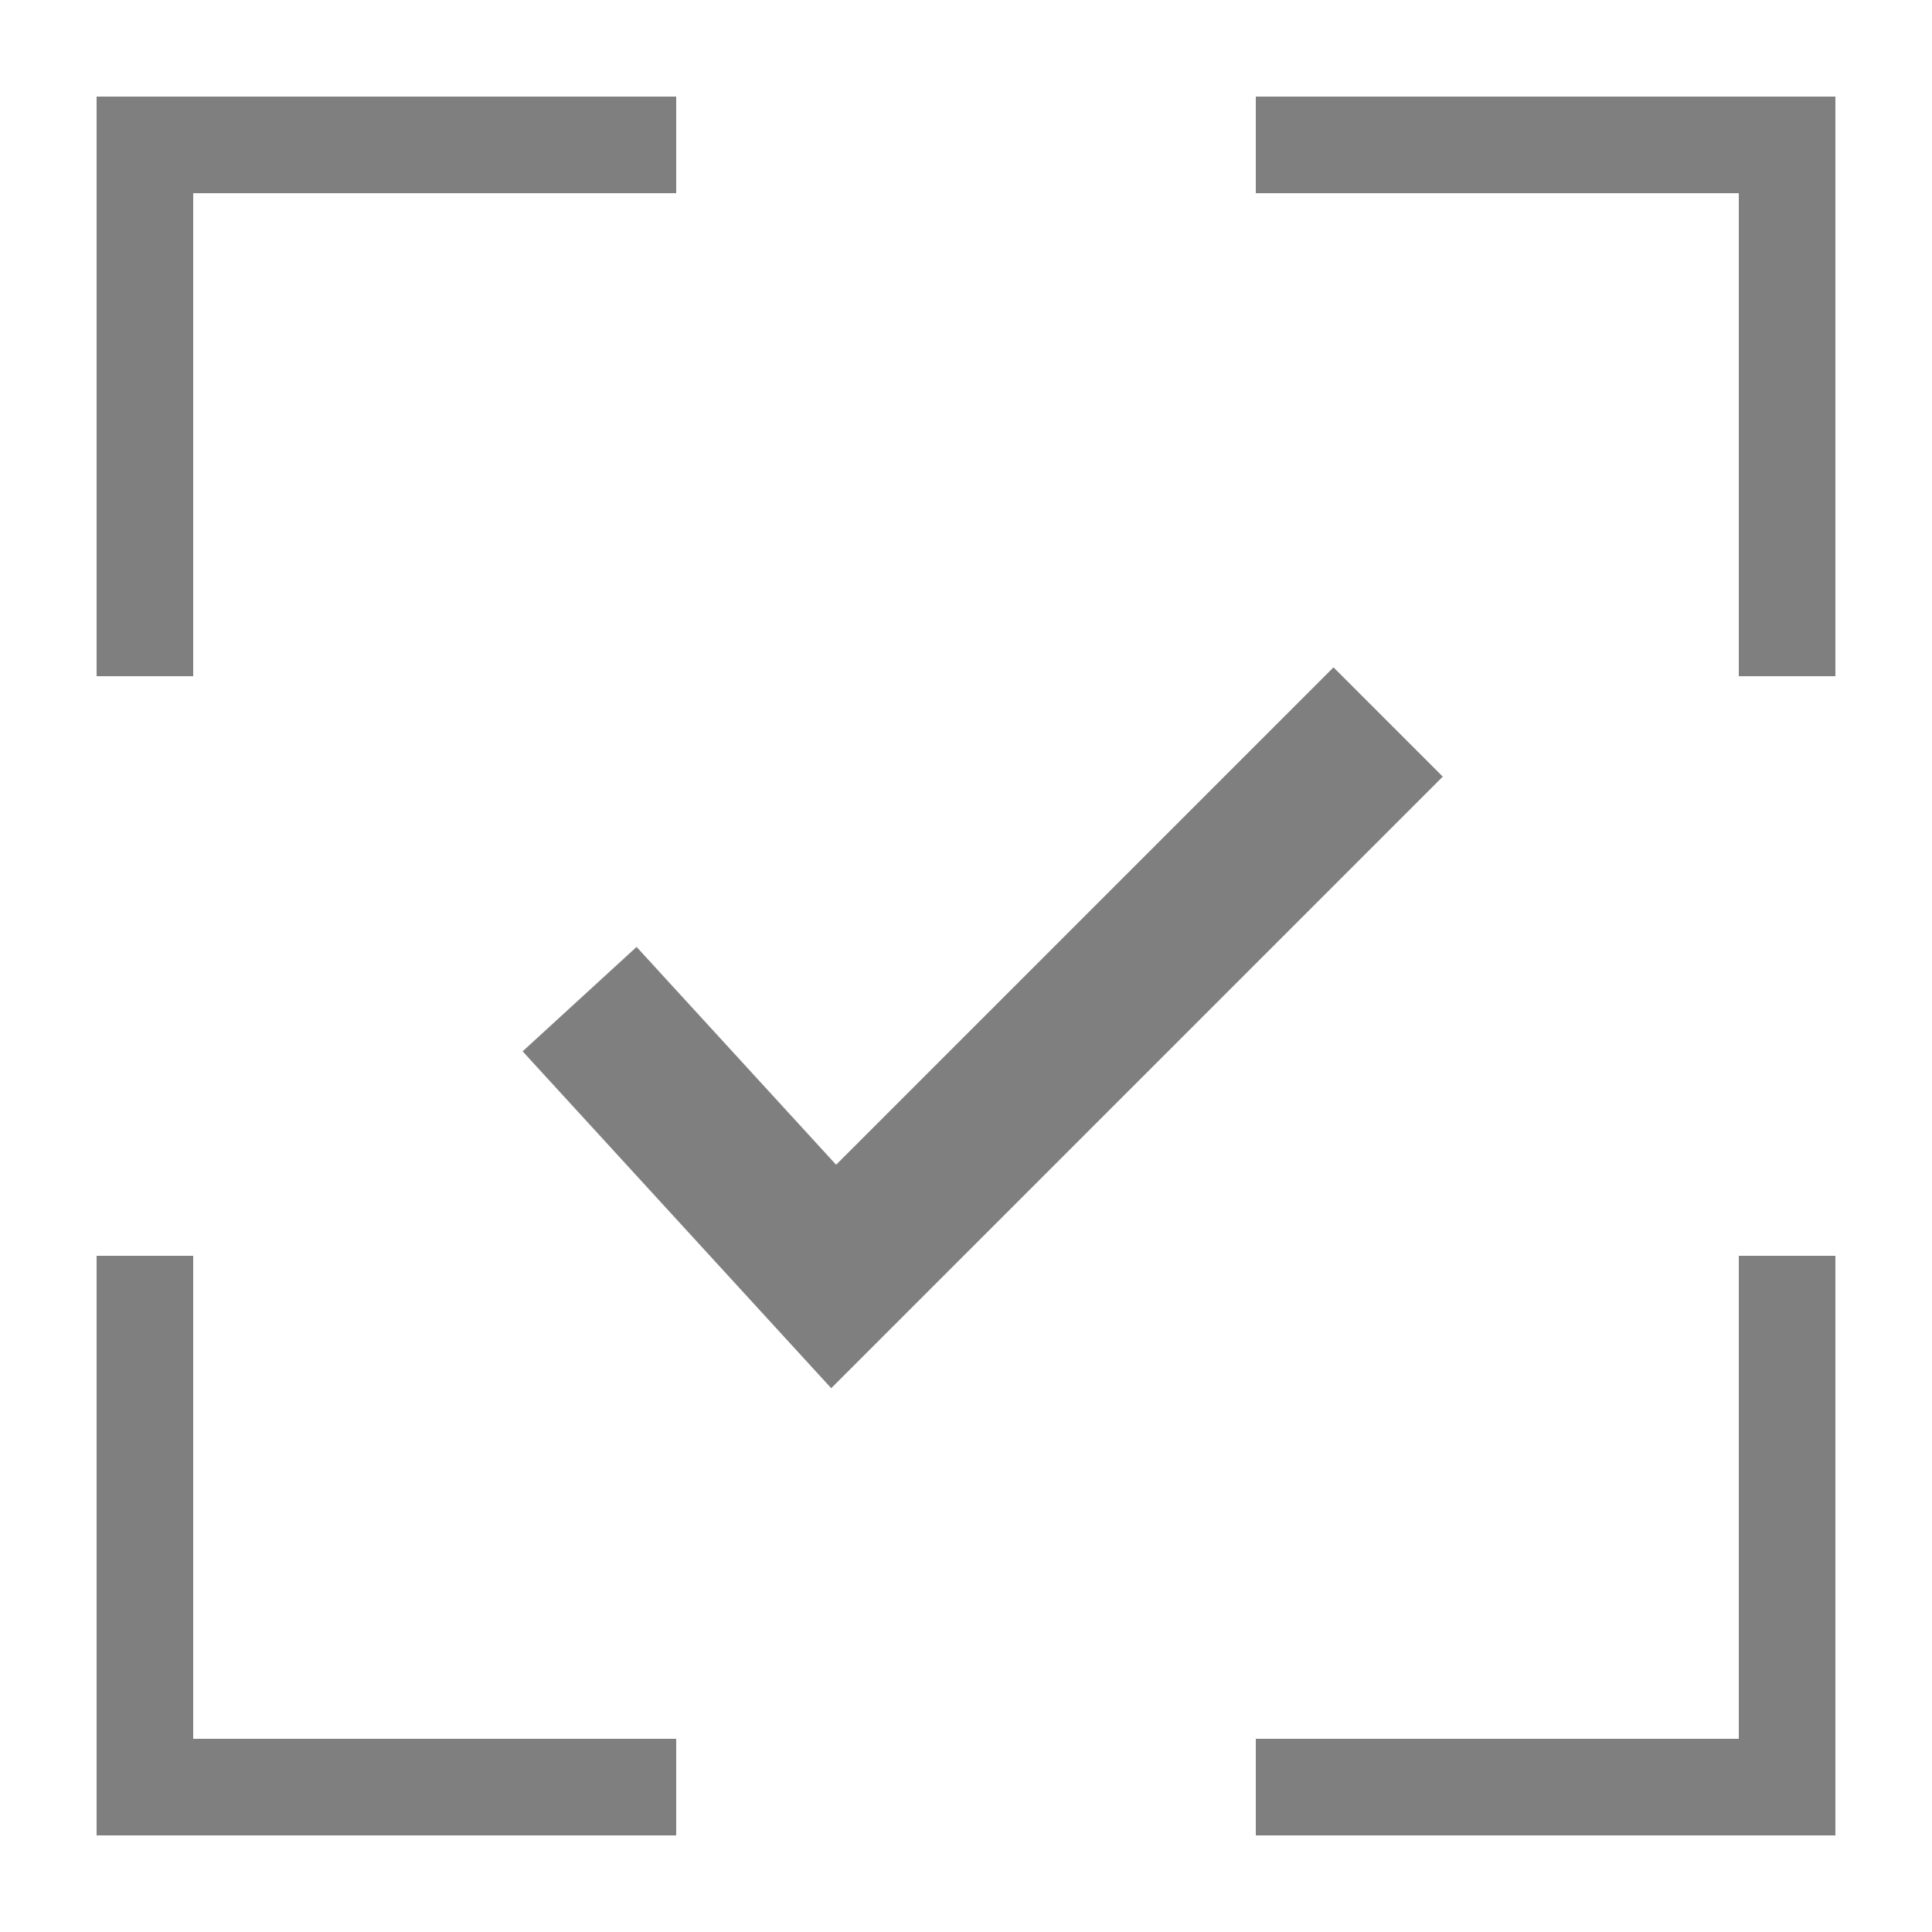
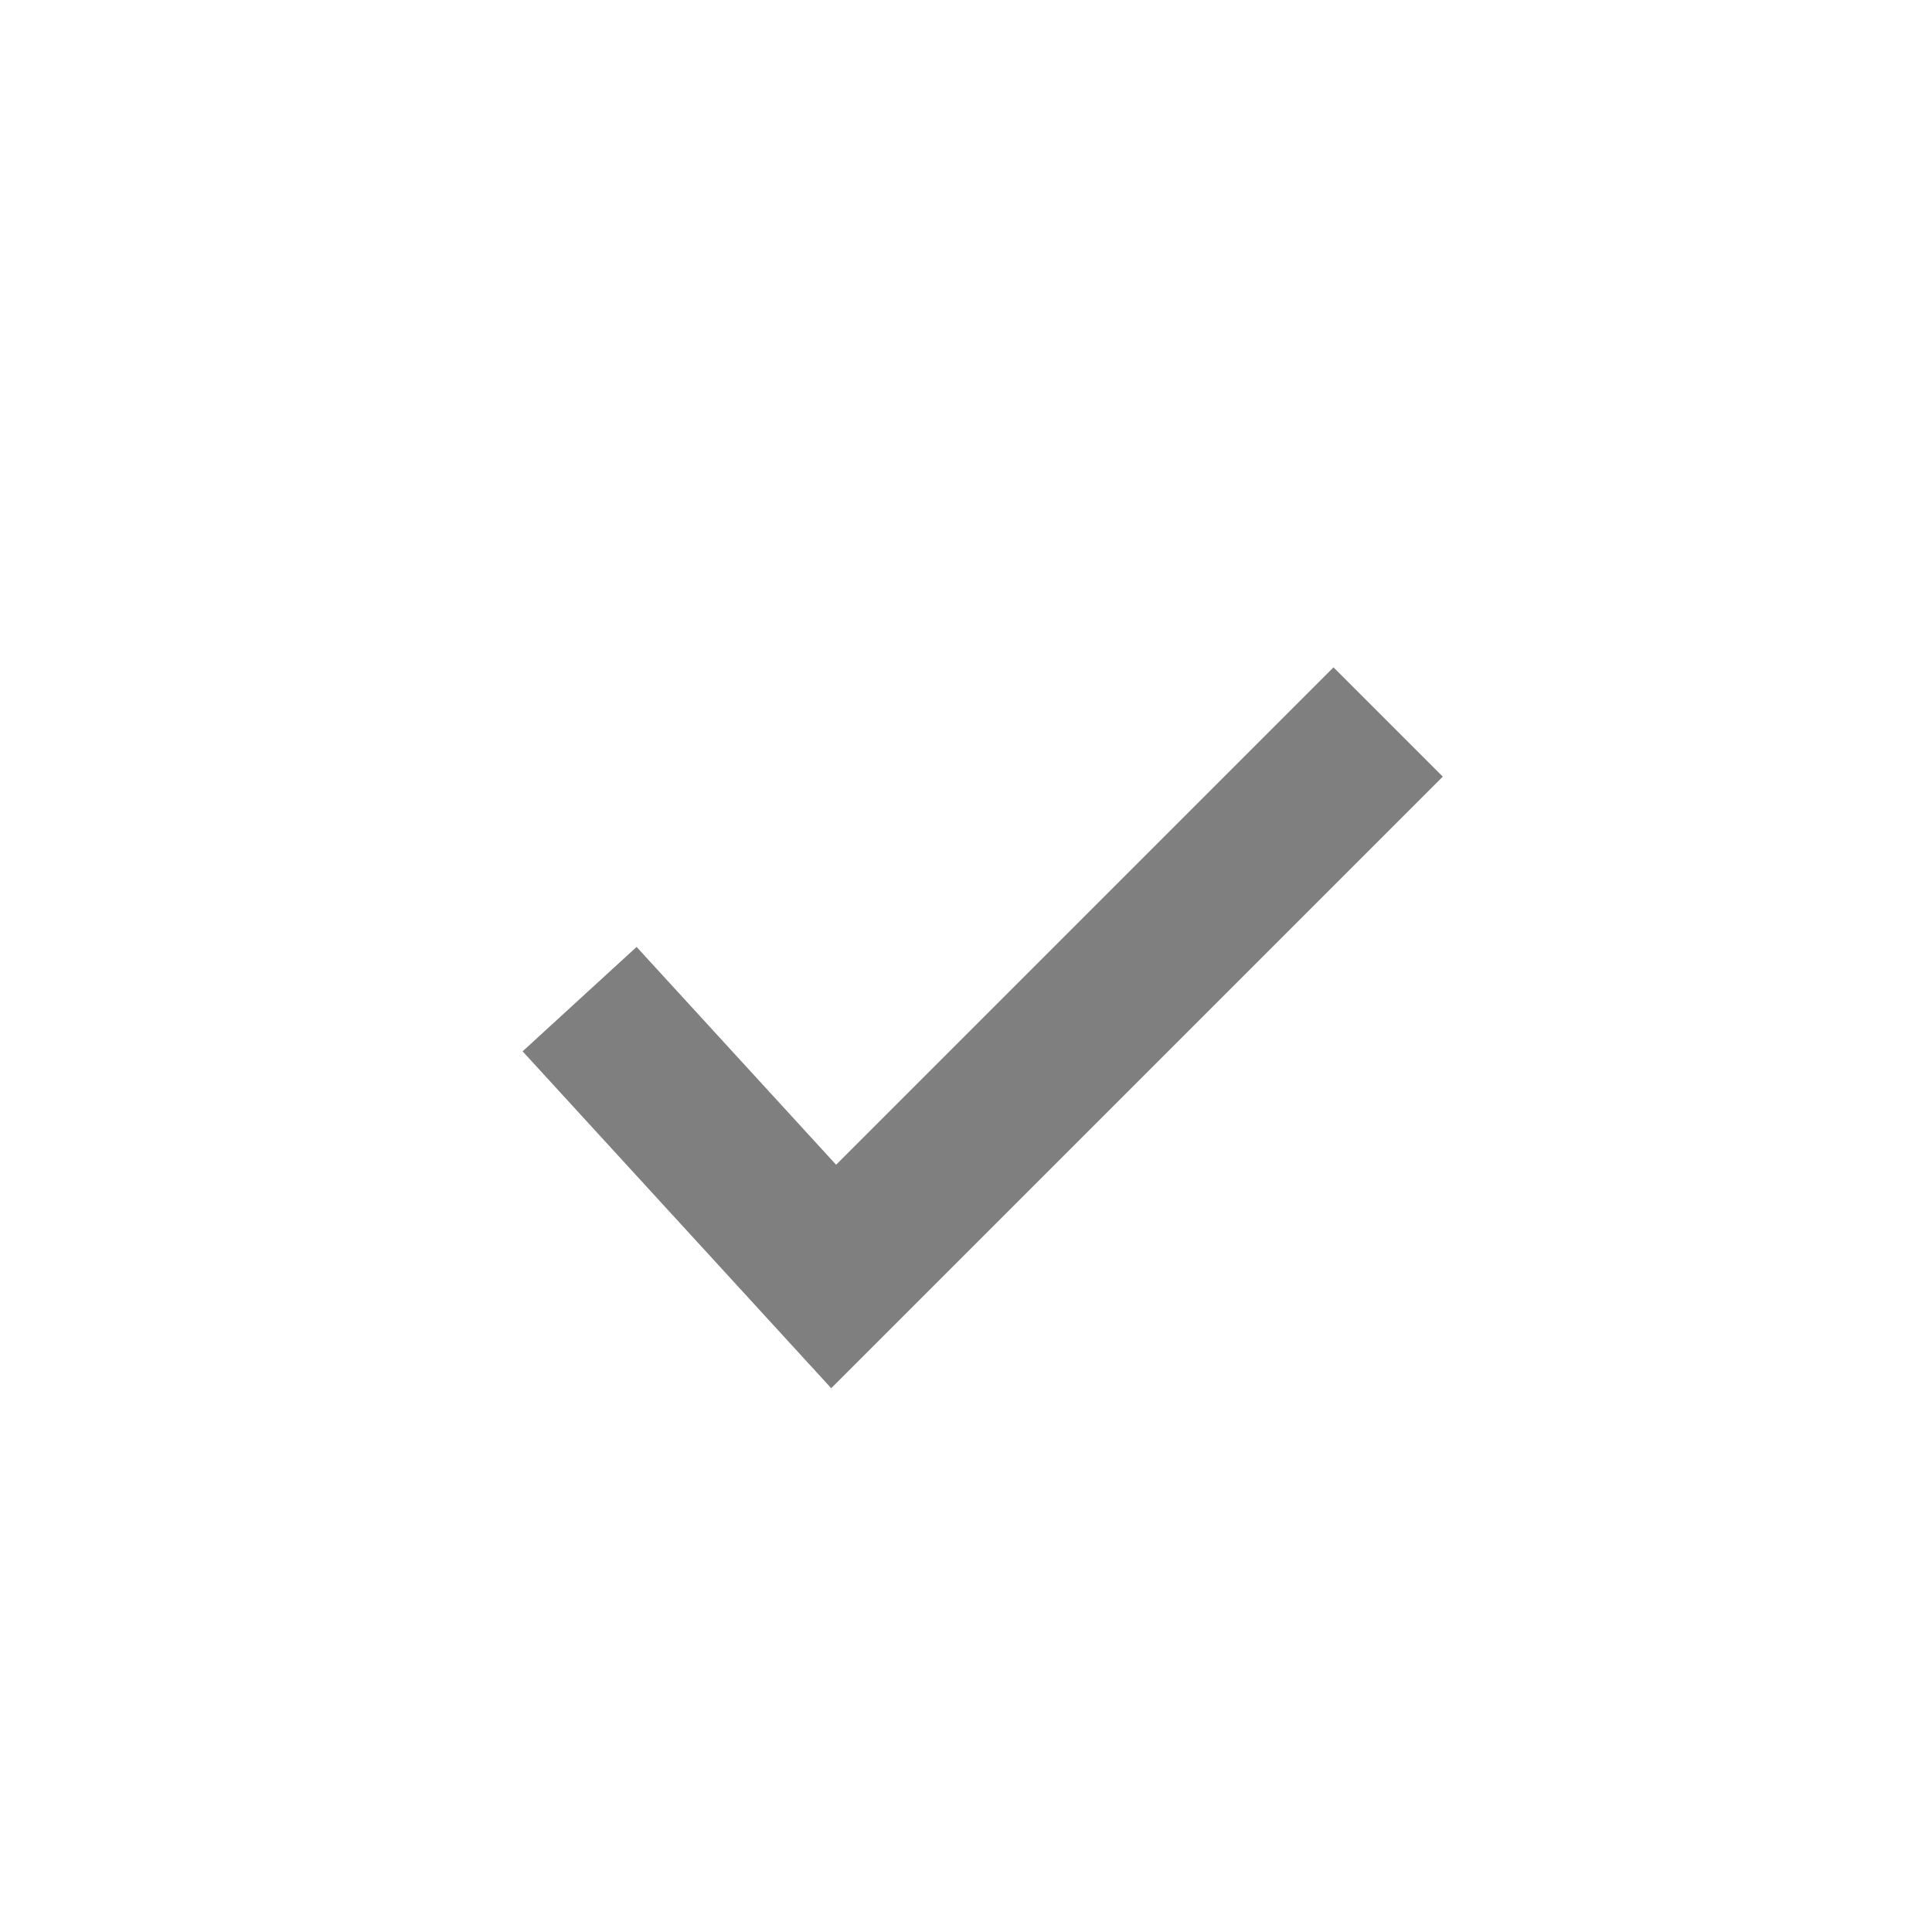
<svg xmlns="http://www.w3.org/2000/svg" width="20" height="20" viewBox="0 0 20 20">
  <g fill="none" fill-rule="evenodd">
-     <path fill="none" d="M0 0h20v20H0z" />
    <path d="M14.37 7.474l-5.74 5.74L6 10.343" stroke="#7F7F7F" stroke-width="1.6" />
-     <path fill="#7F7F7F" d="M13 1h5v1h-5zM13 18h5v1h-5zM1 18h6v1H1zM2 1h5v1H2zM1 13h1v5H1zM18 13h1v6h-1zM18 1h1v6h-1zM1 1h1v6H1z" />
  </g>
</svg>